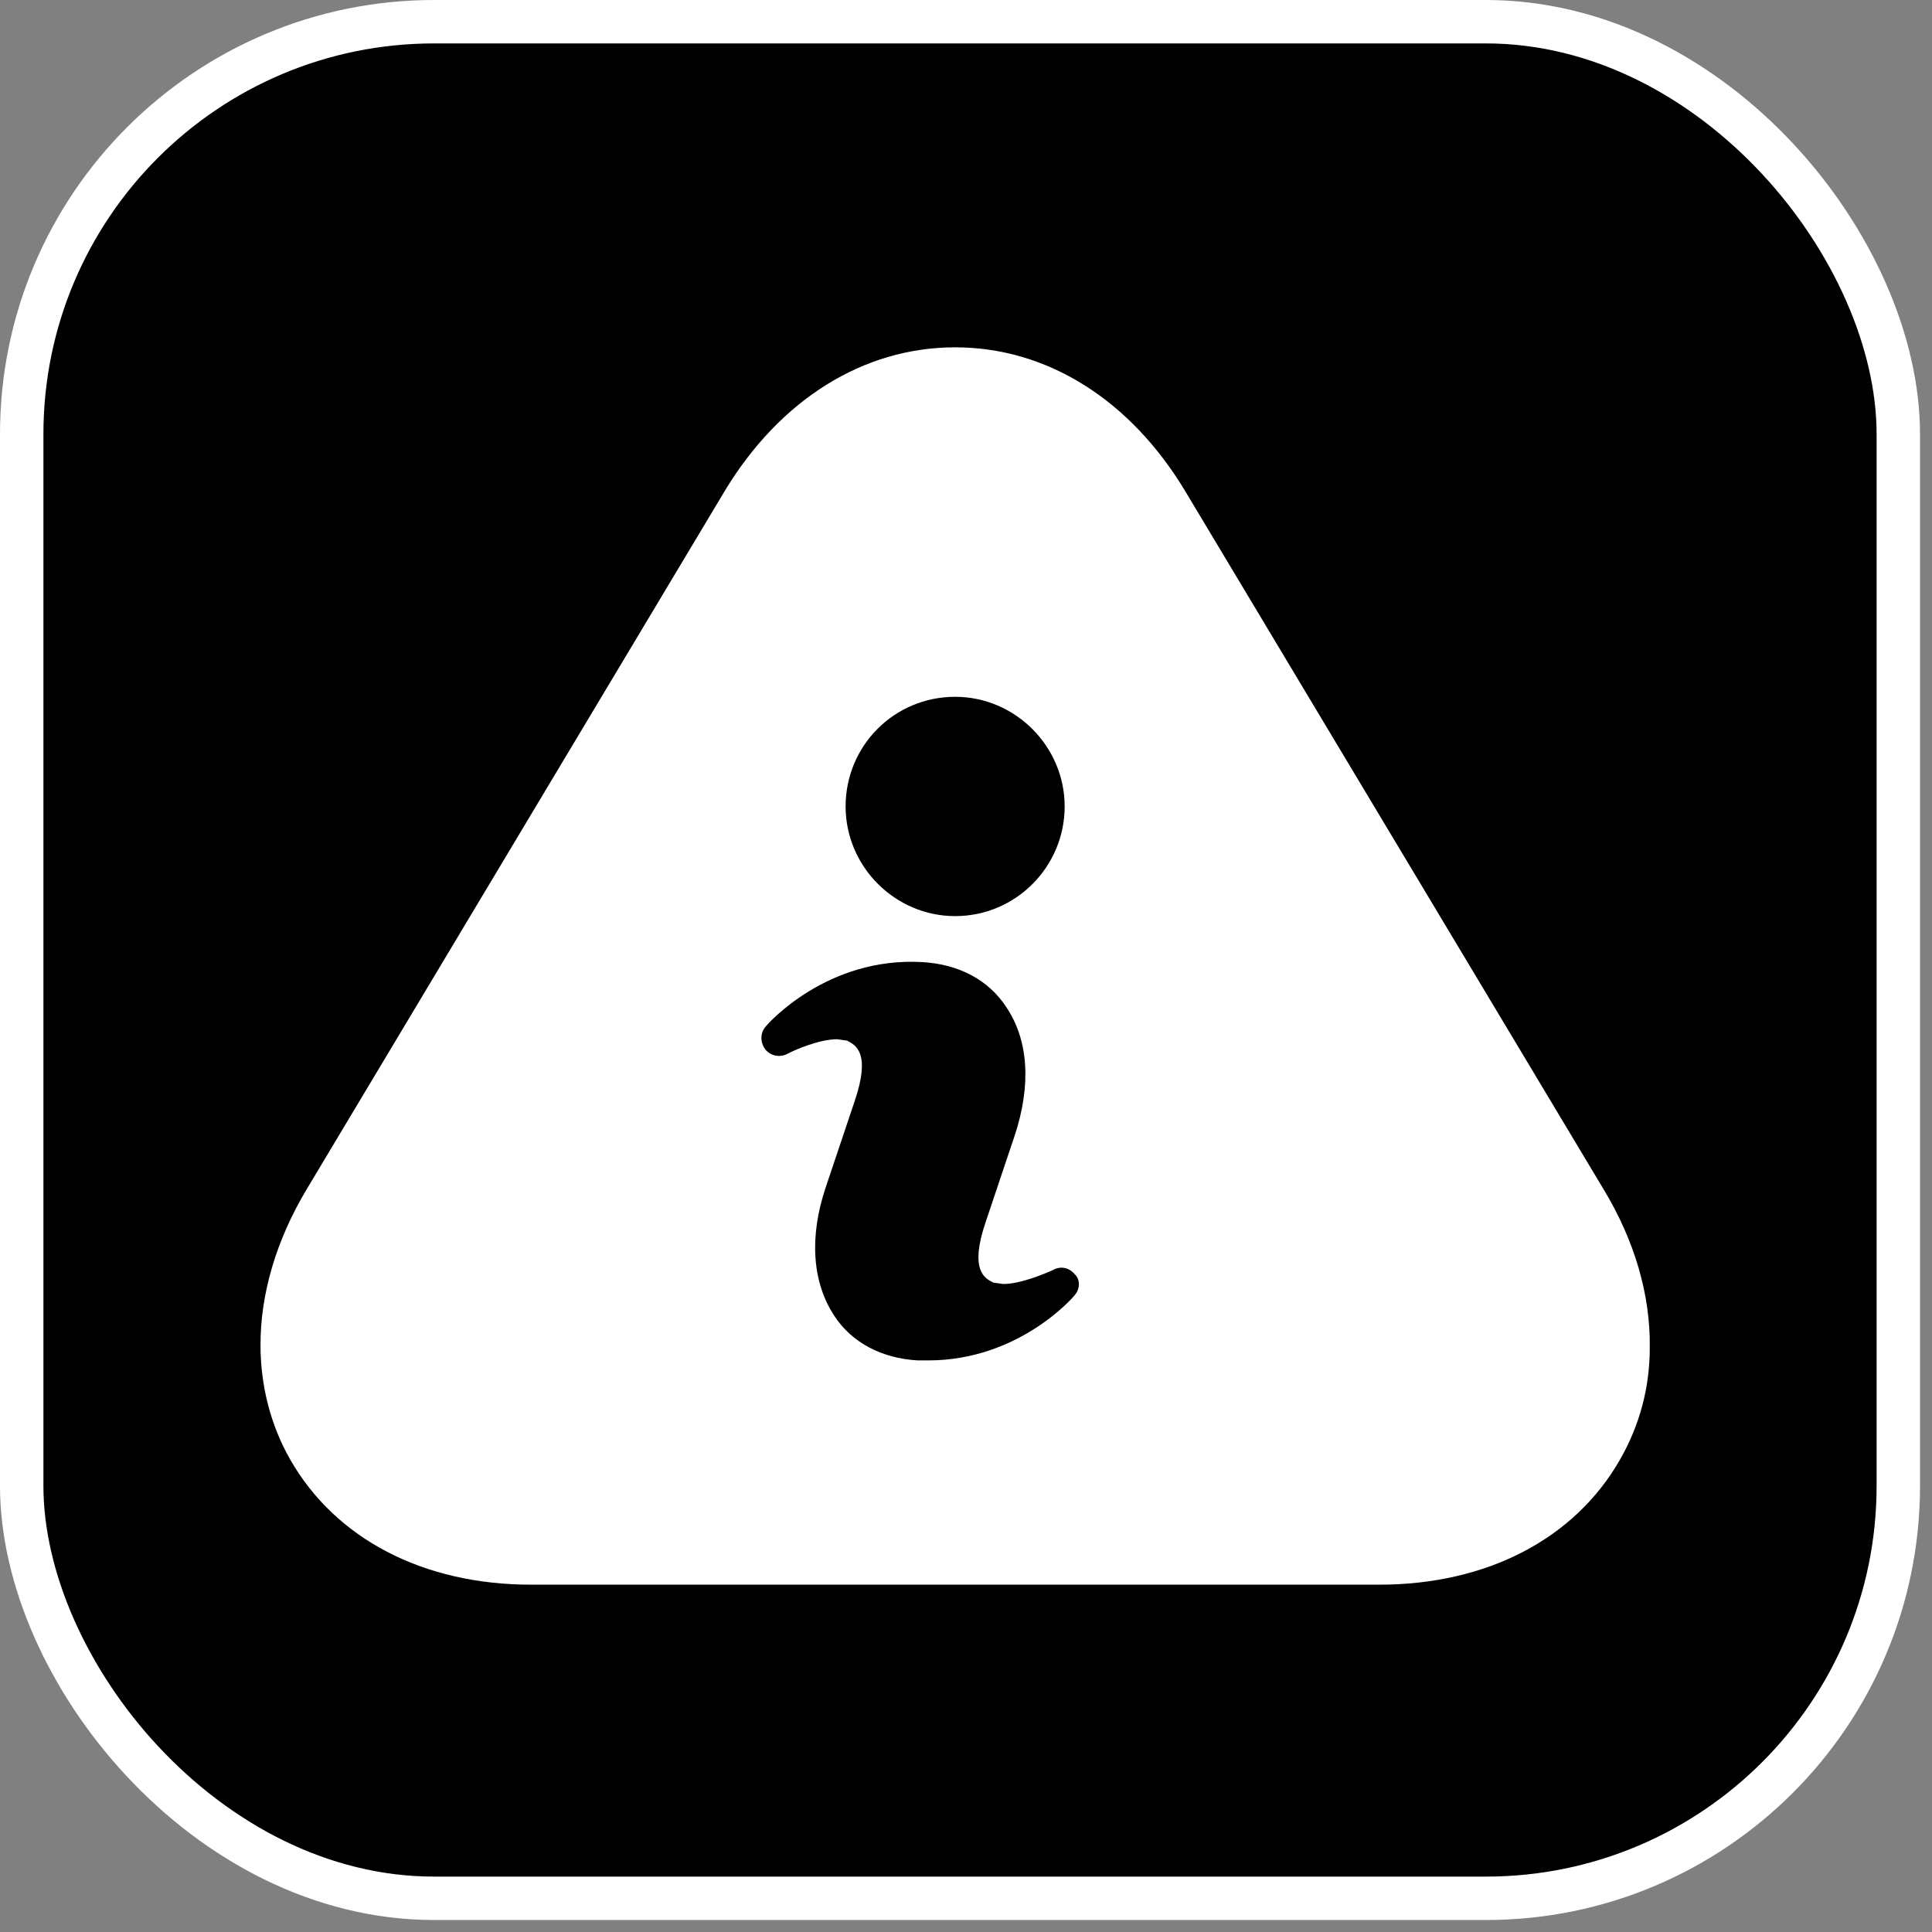
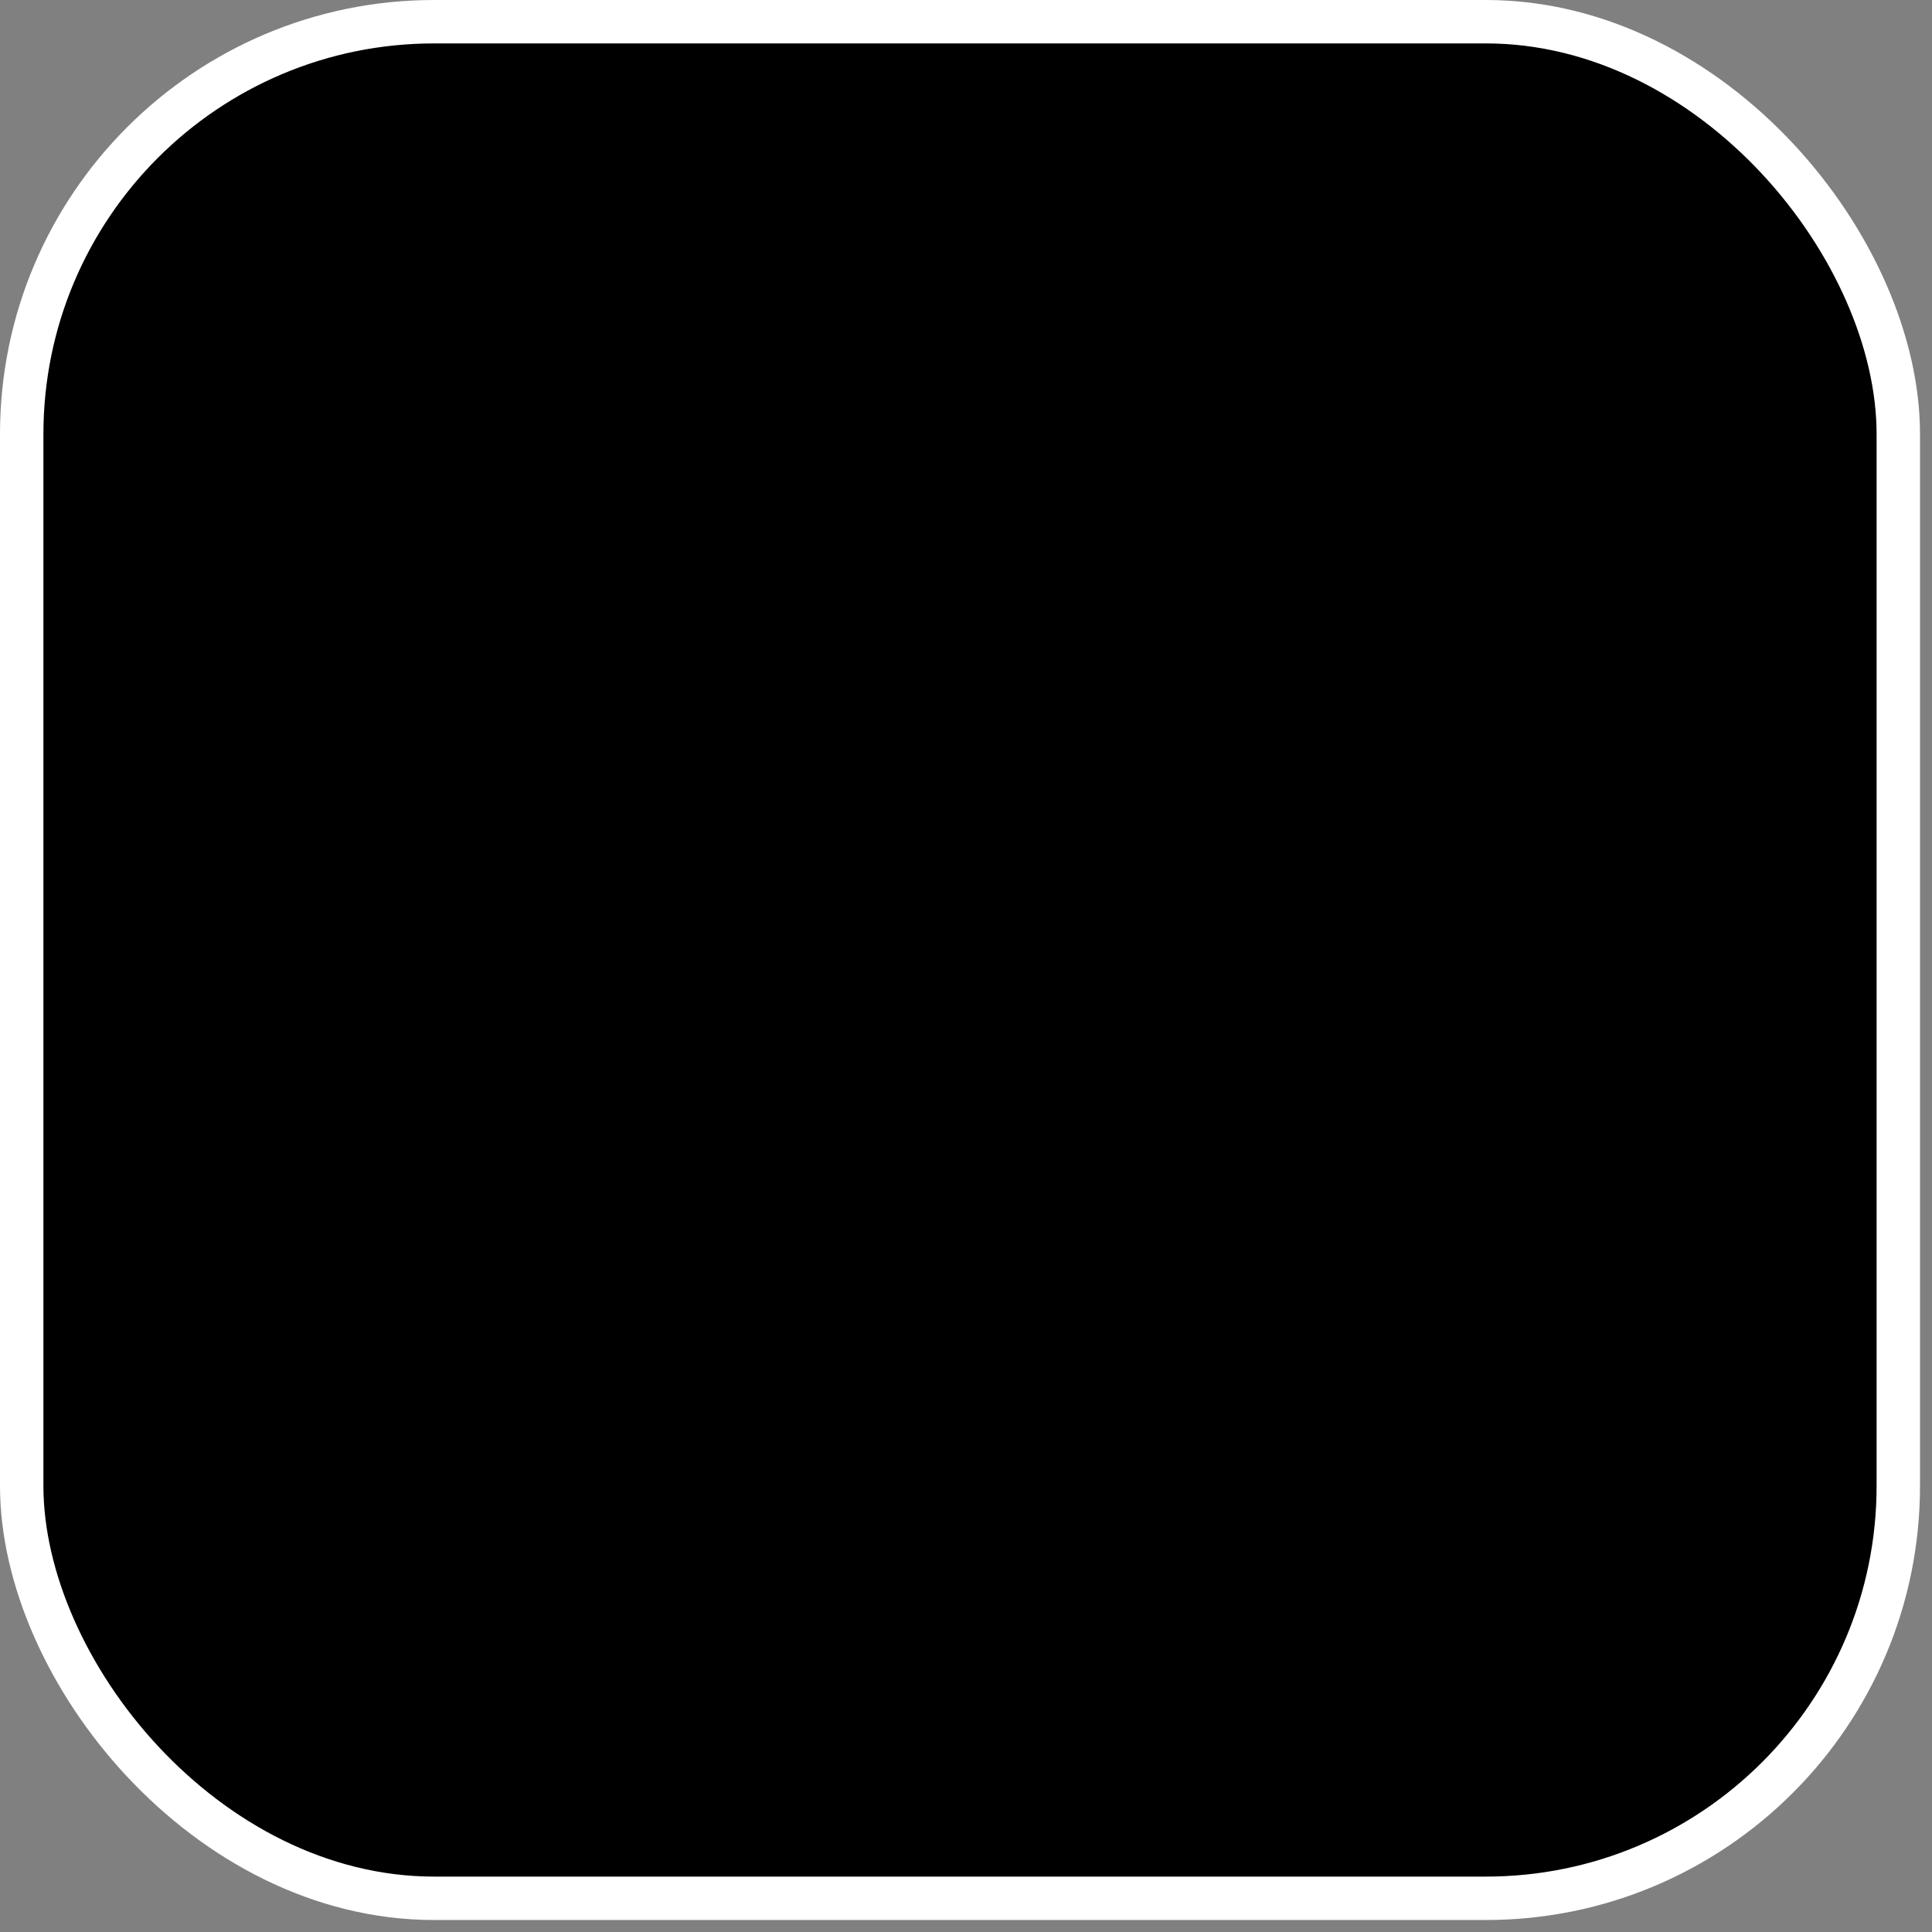
<svg xmlns="http://www.w3.org/2000/svg" width="89" height="89" viewBox="0 0 89 89" fill="none">
  <rect x="0" y="0" width="89" height="89" fill="#808080" stroke="none" />
  <rect x="1" y="1" width="86.448" height="86.448" rx="19" fill="black" stroke="white" stroke-width="2" />
-   <path d="M73.85 54.75L54.612 22.648C52.073 18.412 48.231 16 43.999 16C39.768 16 35.926 18.412 33.387 22.616L14.149 54.75C12.716 57.129 12 59.605 12 61.952C12 63.81 12.456 65.635 13.367 67.232C15.451 70.882 19.487 73 24.468 73H63.531C68.512 73 72.548 70.882 74.632 67.232C75.543 65.635 75.999 63.907 75.999 62.082C76.031 59.671 75.315 57.161 73.85 54.75ZM43.999 32.099C46.767 32.099 49.045 34.381 49.045 37.151C49.045 39.921 46.799 42.202 43.999 42.202C41.233 42.202 38.954 39.921 38.954 37.151C38.954 34.348 41.2 32.099 43.999 32.099ZM49.501 59.671C49.403 59.801 46.897 62.669 42.763 62.669H42.274C40.614 62.571 39.247 61.854 38.433 60.616C37.424 59.084 37.261 56.998 38.042 54.684L39.377 50.708C40.126 48.492 39.41 48.134 39.019 47.938L38.563 47.873C37.749 47.873 36.61 48.362 36.252 48.557C35.926 48.72 35.503 48.655 35.243 48.329C35.015 48.003 35.015 47.58 35.275 47.286C35.373 47.156 38.107 44.06 42.502 44.321C44.162 44.419 45.529 45.136 46.343 46.374C47.385 47.906 47.515 49.991 46.734 52.338L45.399 56.314C44.651 58.53 45.367 58.889 45.757 59.084L46.213 59.149C47.027 59.149 48.166 58.66 48.524 58.497C48.882 58.302 49.273 58.4 49.533 58.726C49.761 58.954 49.761 59.377 49.501 59.671Z" fill="white" />
</svg>